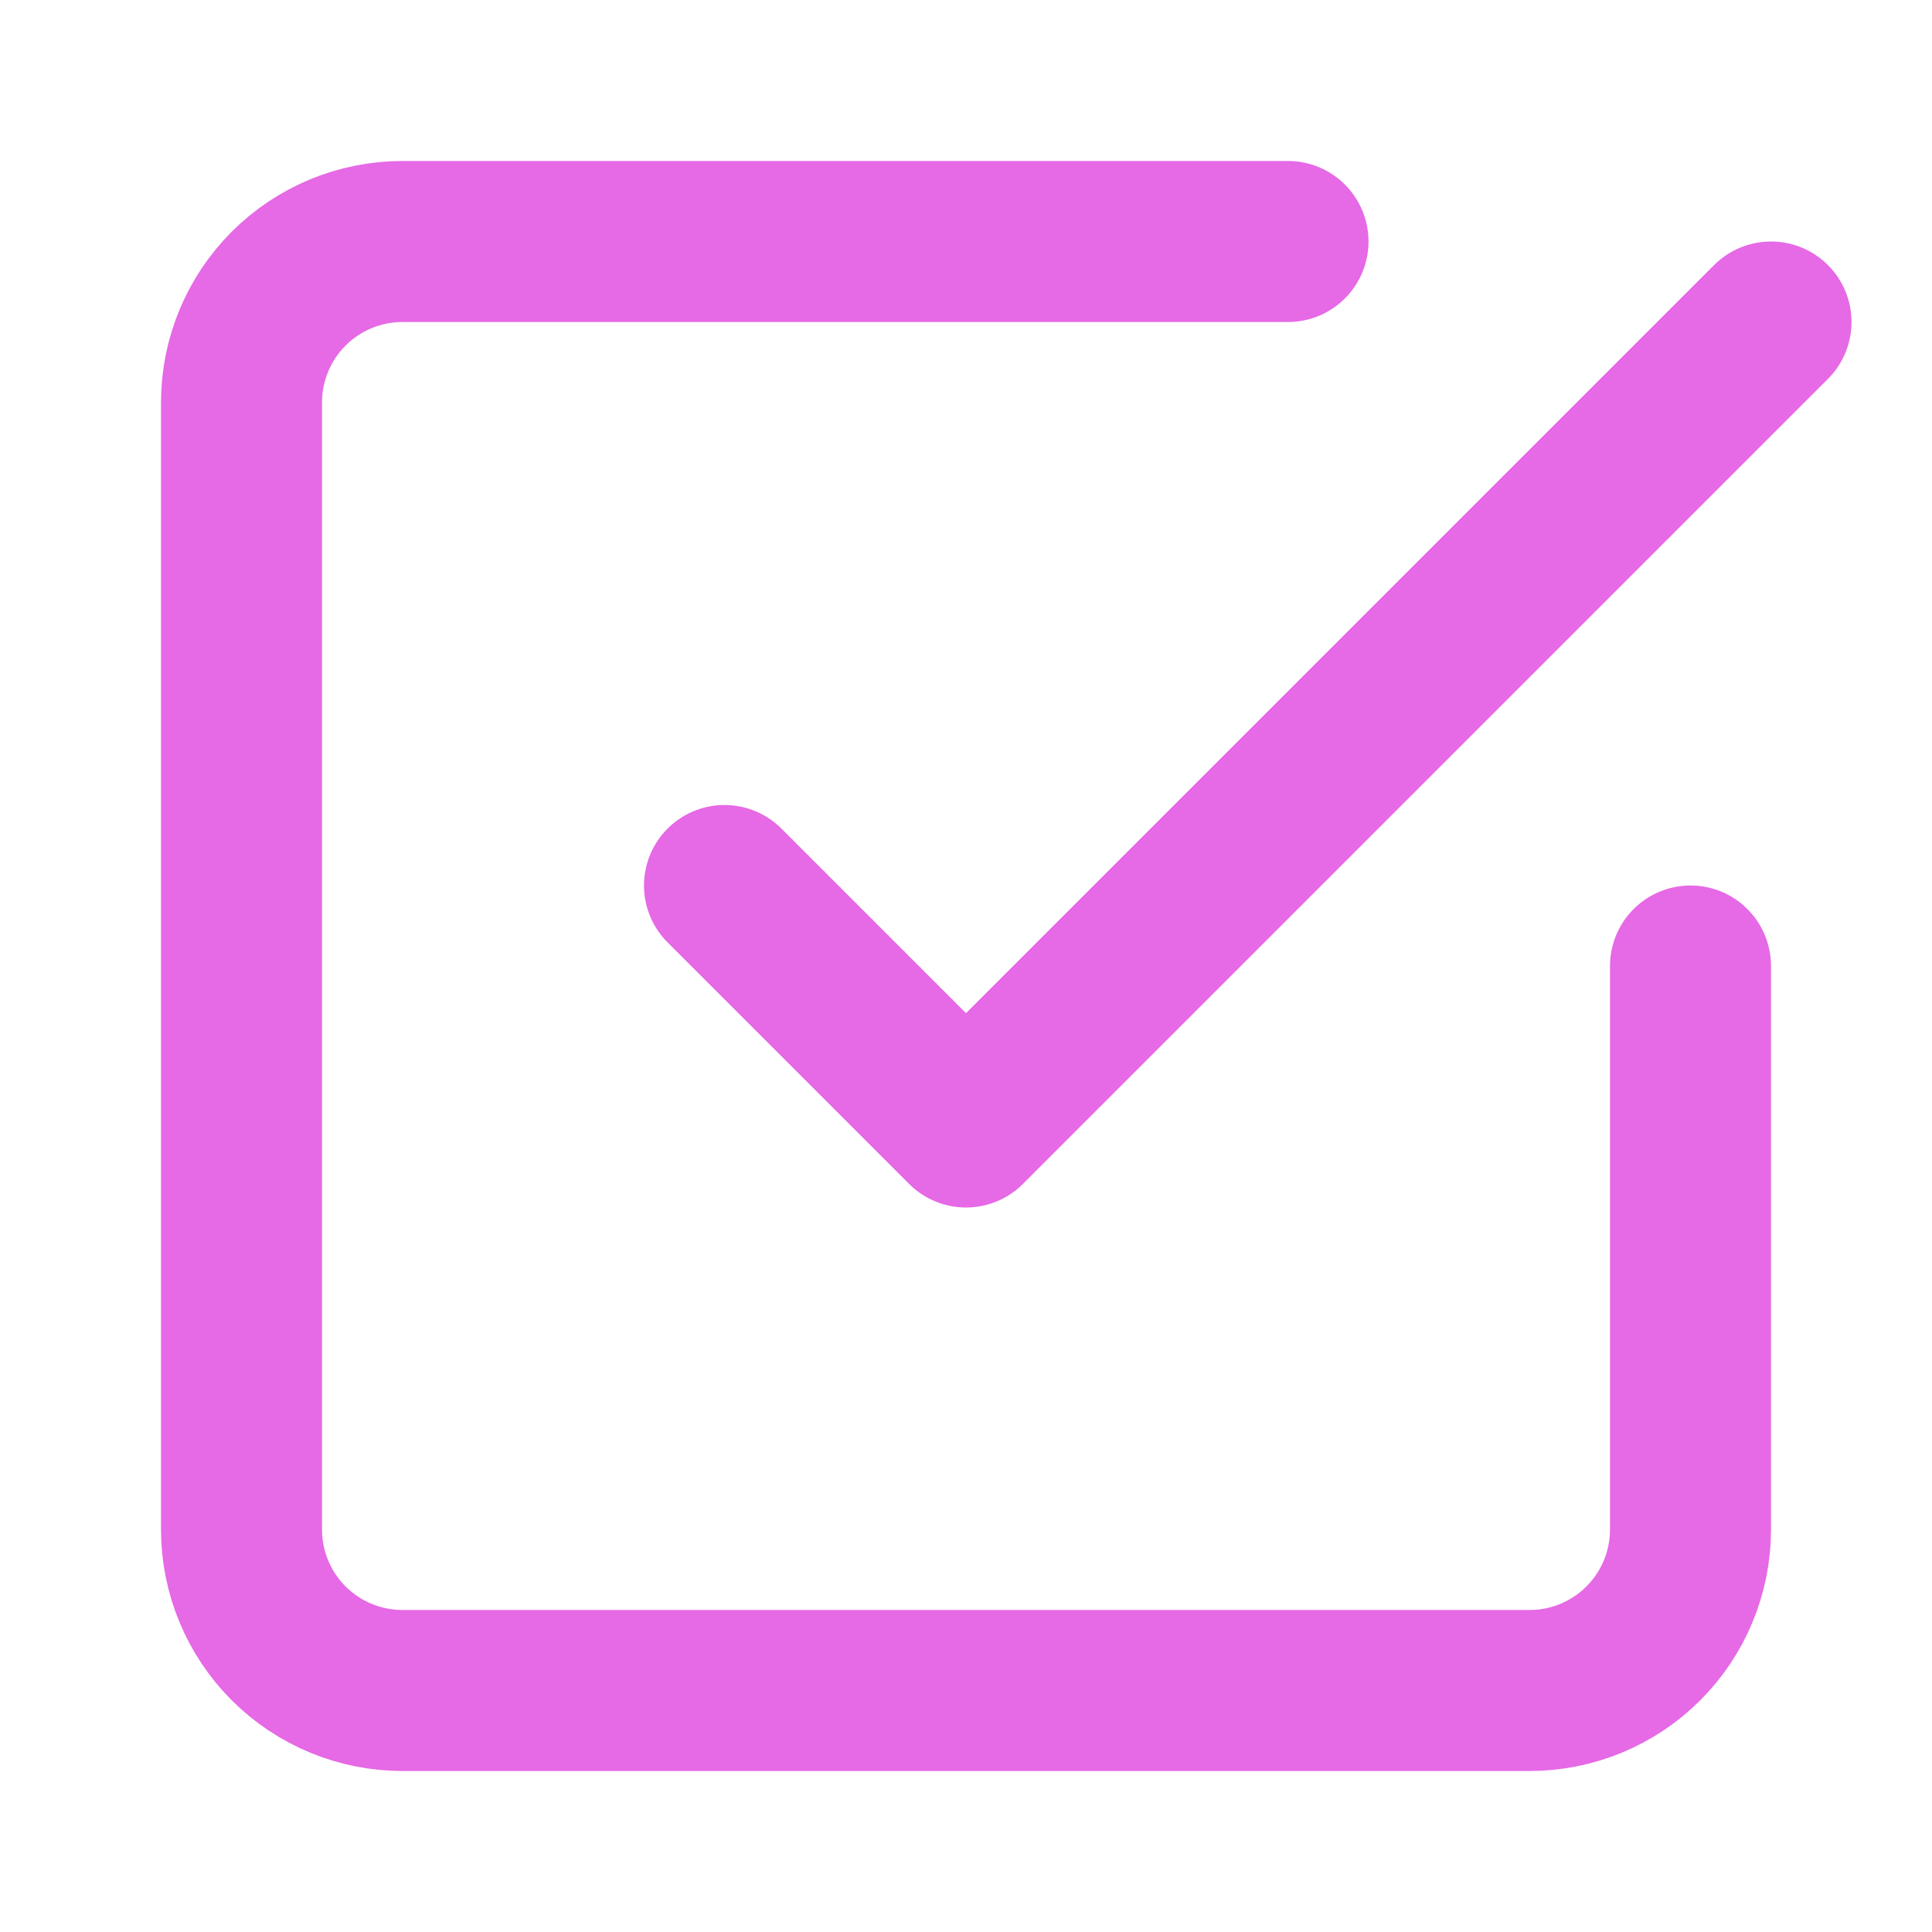
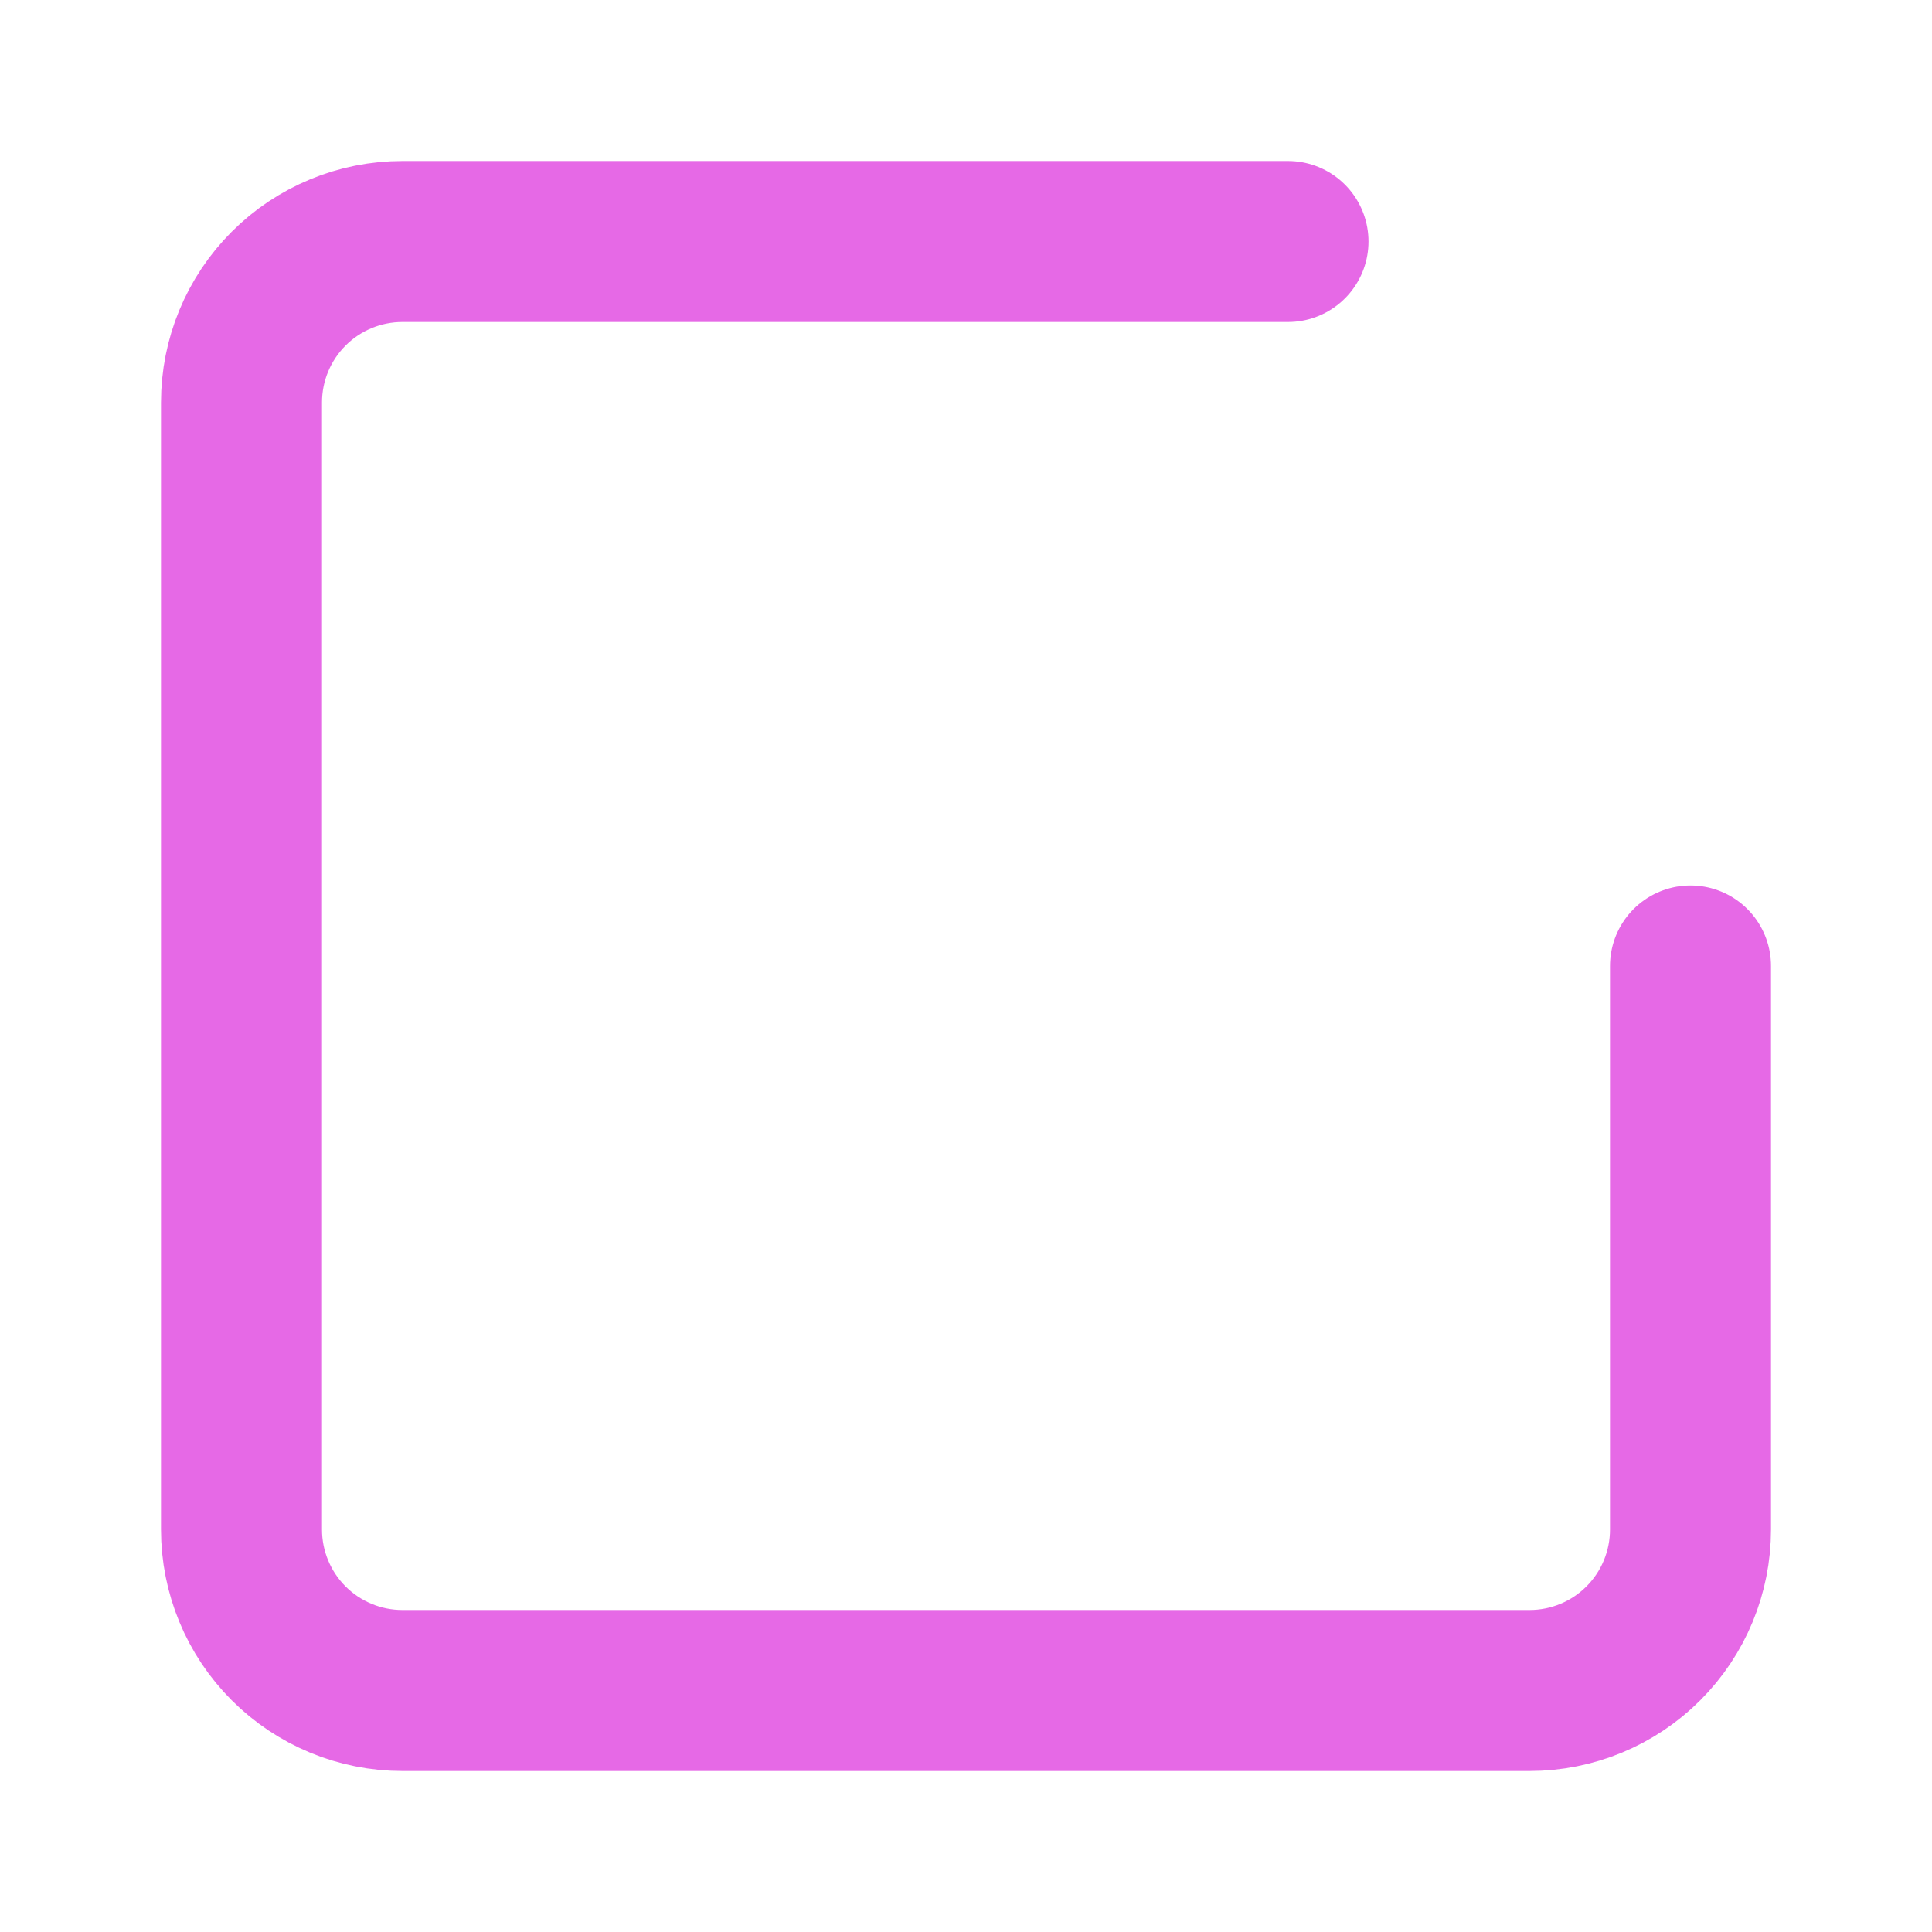
<svg xmlns="http://www.w3.org/2000/svg" width="30" height="30" viewBox="0 0 30 30" fill="none">
-   <path d="M11.25 13.75L15 17.5L27.5 5" stroke="#E669E6" stroke-width="2.5" stroke-linecap="round" stroke-linejoin="round" />
  <path d="M26.25 15V23.75C26.25 24.413 25.987 25.049 25.518 25.518C25.049 25.987 24.413 26.25 23.75 26.25H6.25C5.587 26.25 4.951 25.987 4.482 25.518C4.013 25.049 3.75 24.413 3.75 23.75V6.25C3.75 5.587 4.013 4.951 4.482 4.482C4.951 4.013 5.587 3.75 6.25 3.75H20" stroke="#E669E6" stroke-width="2.5" stroke-linecap="round" stroke-linejoin="round" />
</svg>